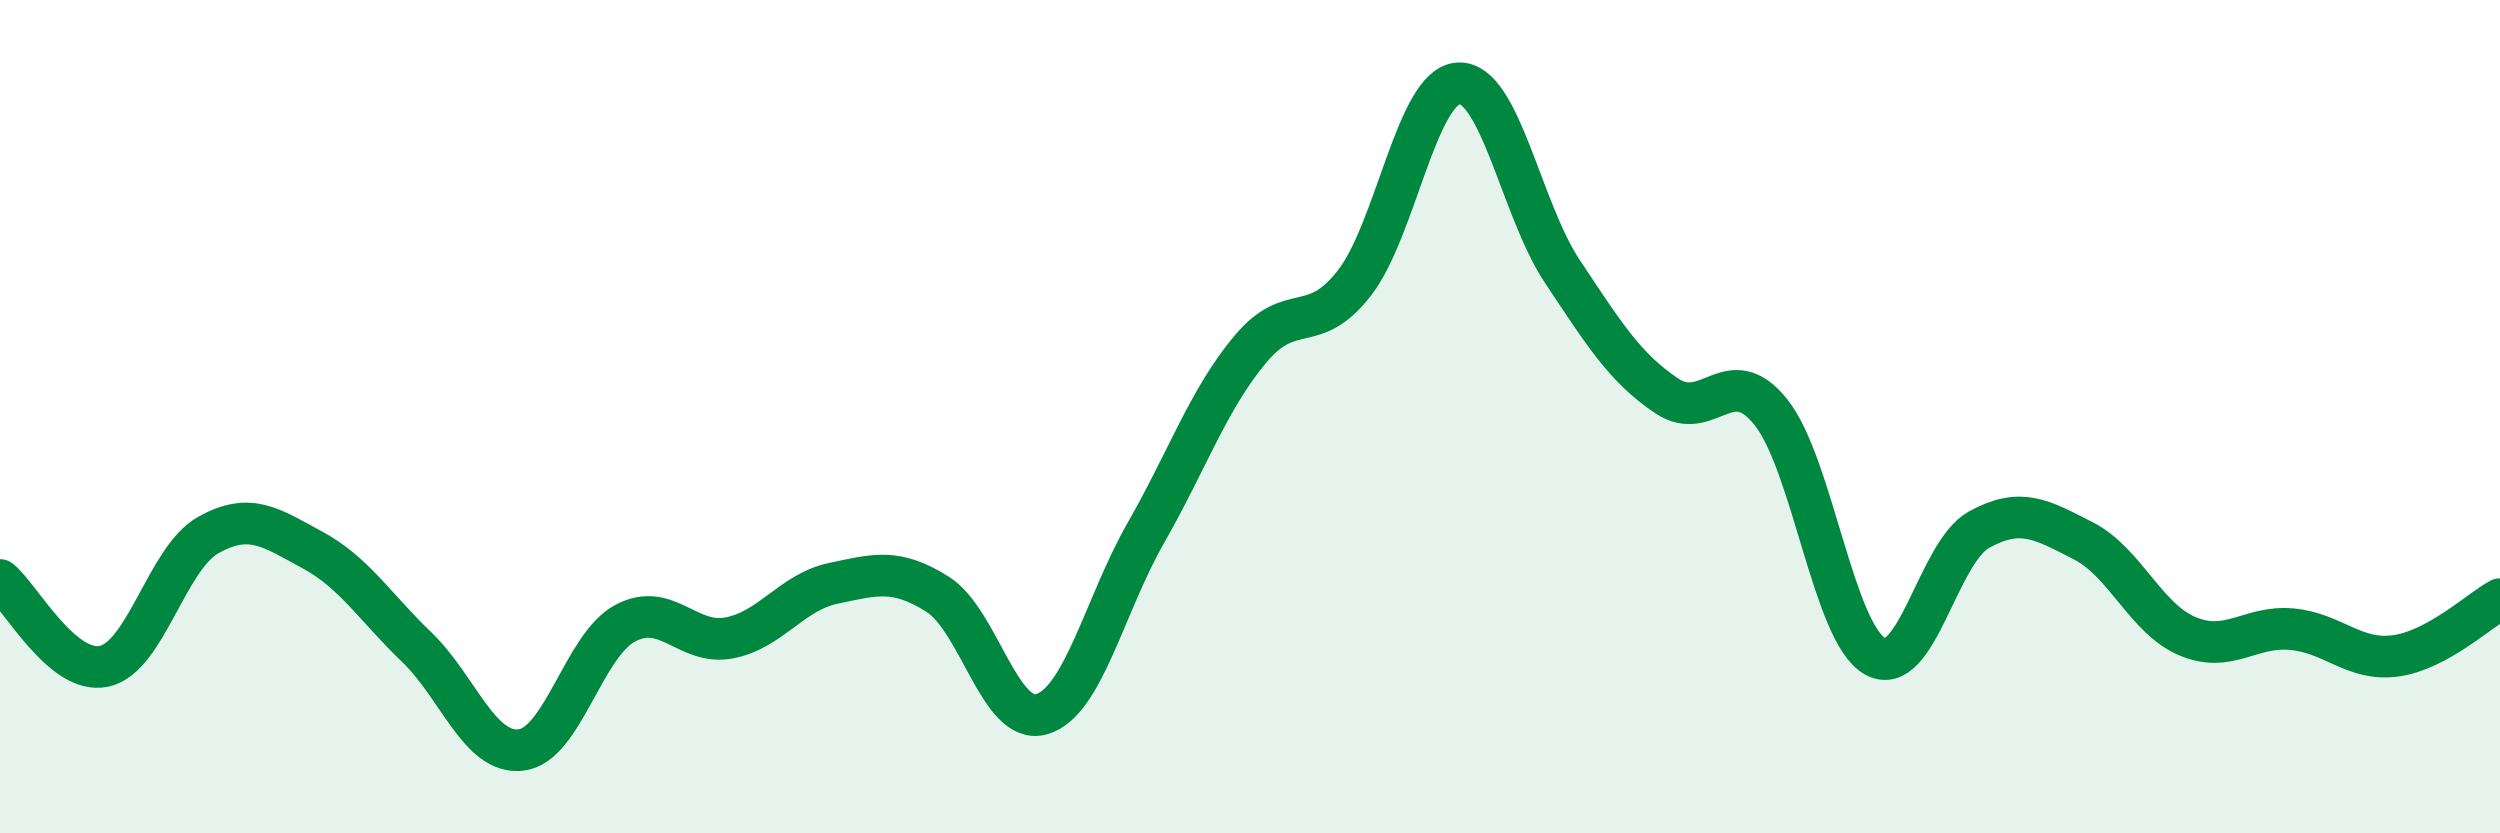
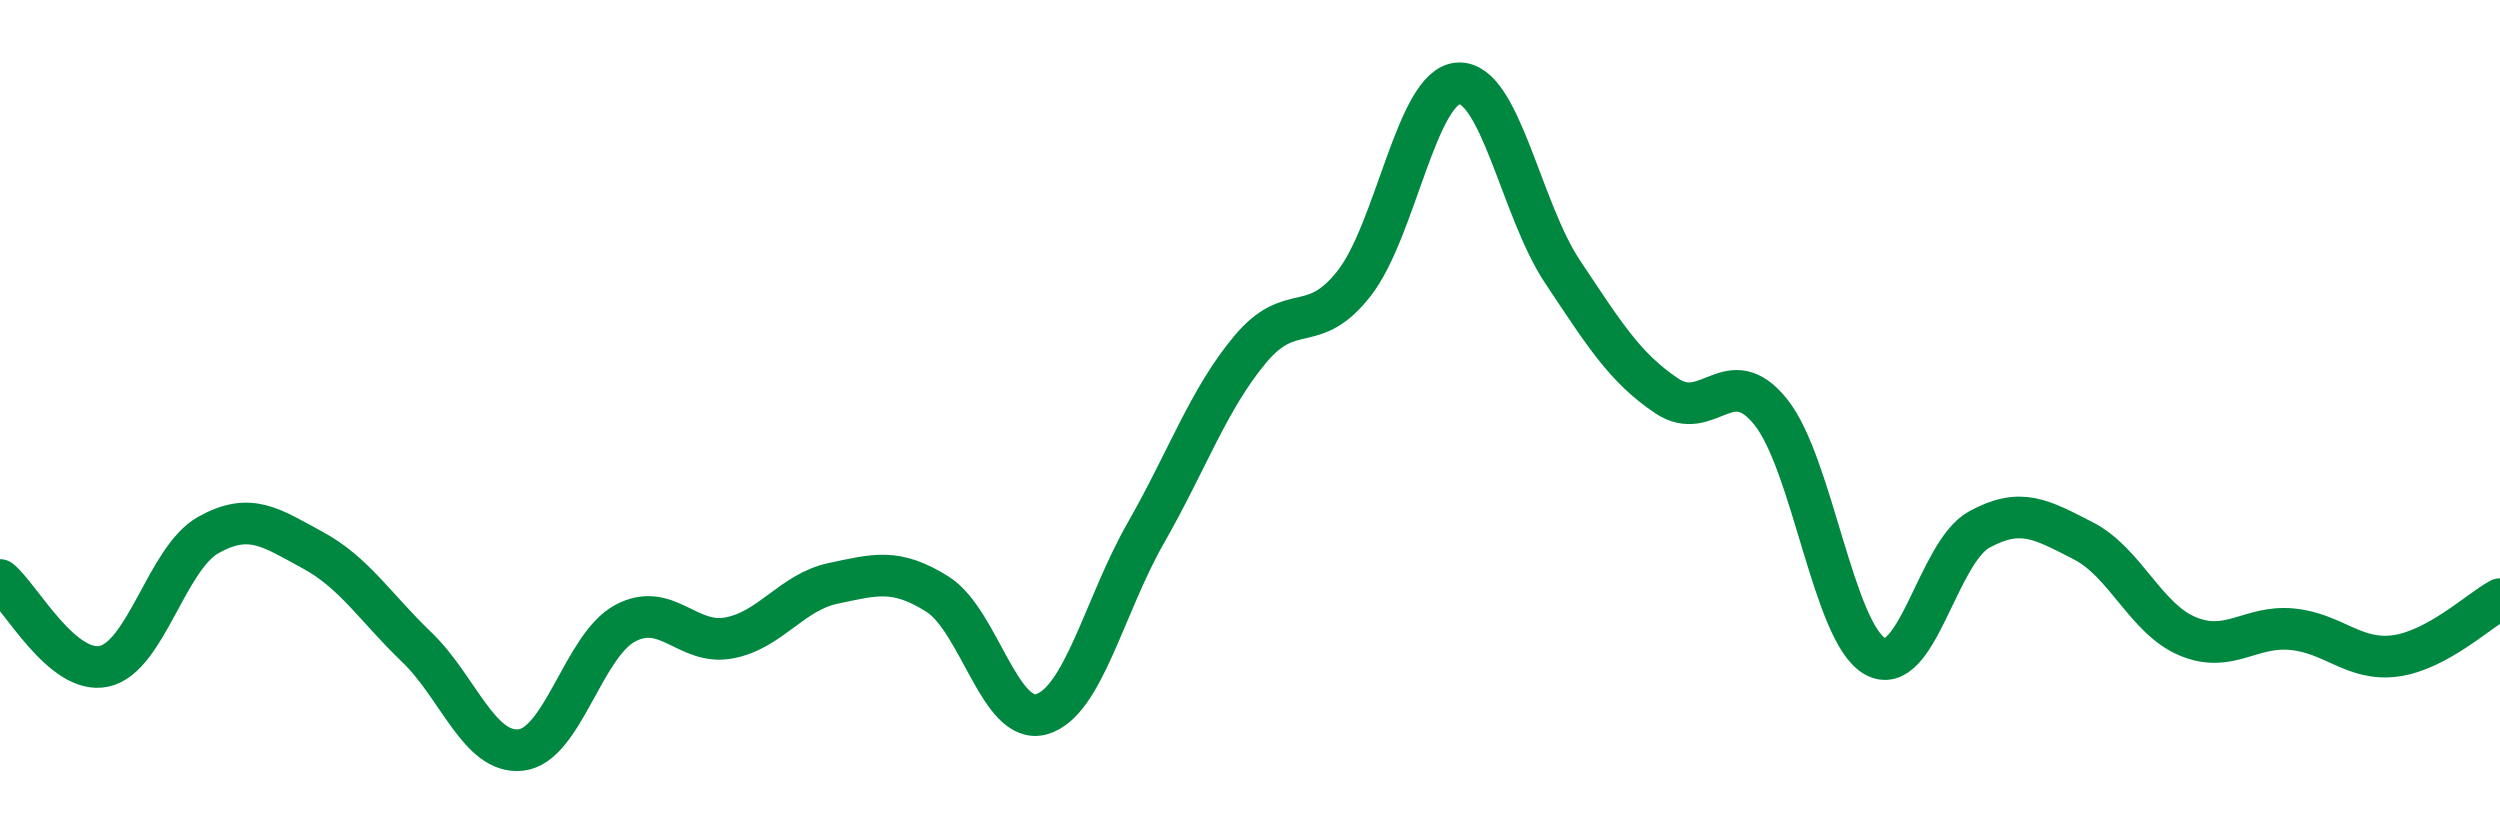
<svg xmlns="http://www.w3.org/2000/svg" width="60" height="20" viewBox="0 0 60 20">
-   <path d="M 0,13.92 C 0.5,14.33 1.5,16.21 2.5,15.99 C 3.5,15.77 4,13.4 5,12.84 C 6,12.28 6.5,12.66 7.5,13.2 C 8.5,13.74 9,14.57 10,15.53 C 11,16.49 11.5,18.11 12.5,18 C 13.5,17.89 14,15.5 15,14.96 C 16,14.42 16.5,15.5 17.5,15.31 C 18.5,15.12 19,14.21 20,14 C 21,13.79 21.5,13.63 22.5,14.26 C 23.5,14.89 24,17.43 25,17.14 C 26,16.85 26.5,14.54 27.5,12.79 C 28.5,11.04 29,9.59 30,8.39 C 31,7.19 31.5,8.08 32.5,6.8 C 33.5,5.52 34,2.06 35,2 C 36,1.94 36.5,5.02 37.5,6.52 C 38.5,8.02 39,8.83 40,9.5 C 41,10.17 41.5,8.64 42.5,9.89 C 43.5,11.14 44,15.19 45,15.75 C 46,16.31 46.5,13.26 47.5,12.71 C 48.5,12.16 49,12.47 50,12.98 C 51,13.49 51.5,14.85 52.5,15.27 C 53.5,15.69 54,15.01 55,15.1 C 56,15.19 56.5,15.88 57.5,15.74 C 58.5,15.6 59.5,14.65 60,14.38L60 20L0 20Z" fill="#008740" opacity="0.1" stroke-linecap="round" stroke-linejoin="round" />
  <path d="M 0,13.92 C 0.5,14.33 1.5,16.21 2.5,15.99 C 3.5,15.77 4,13.4 5,12.84 C 6,12.28 6.5,12.66 7.5,13.2 C 8.5,13.74 9,14.57 10,15.53 C 11,16.49 11.5,18.11 12.5,18 C 13.5,17.89 14,15.5 15,14.96 C 16,14.42 16.5,15.5 17.5,15.31 C 18.5,15.12 19,14.21 20,14 C 21,13.79 21.5,13.63 22.5,14.26 C 23.5,14.89 24,17.43 25,17.14 C 26,16.85 26.5,14.54 27.5,12.79 C 28.5,11.04 29,9.59 30,8.39 C 31,7.19 31.5,8.08 32.5,6.8 C 33.5,5.52 34,2.06 35,2 C 36,1.94 36.5,5.02 37.5,6.52 C 38.5,8.02 39,8.83 40,9.5 C 41,10.17 41.5,8.64 42.5,9.89 C 43.5,11.14 44,15.19 45,15.75 C 46,16.31 46.5,13.26 47.5,12.71 C 48.5,12.16 49,12.47 50,12.98 C 51,13.49 51.5,14.85 52.5,15.27 C 53.5,15.69 54,15.01 55,15.1 C 56,15.19 56.5,15.88 57.5,15.74 C 58.5,15.6 59.5,14.65 60,14.38" stroke="#008740" stroke-width="1" fill="none" stroke-linecap="round" stroke-linejoin="round" />
</svg>